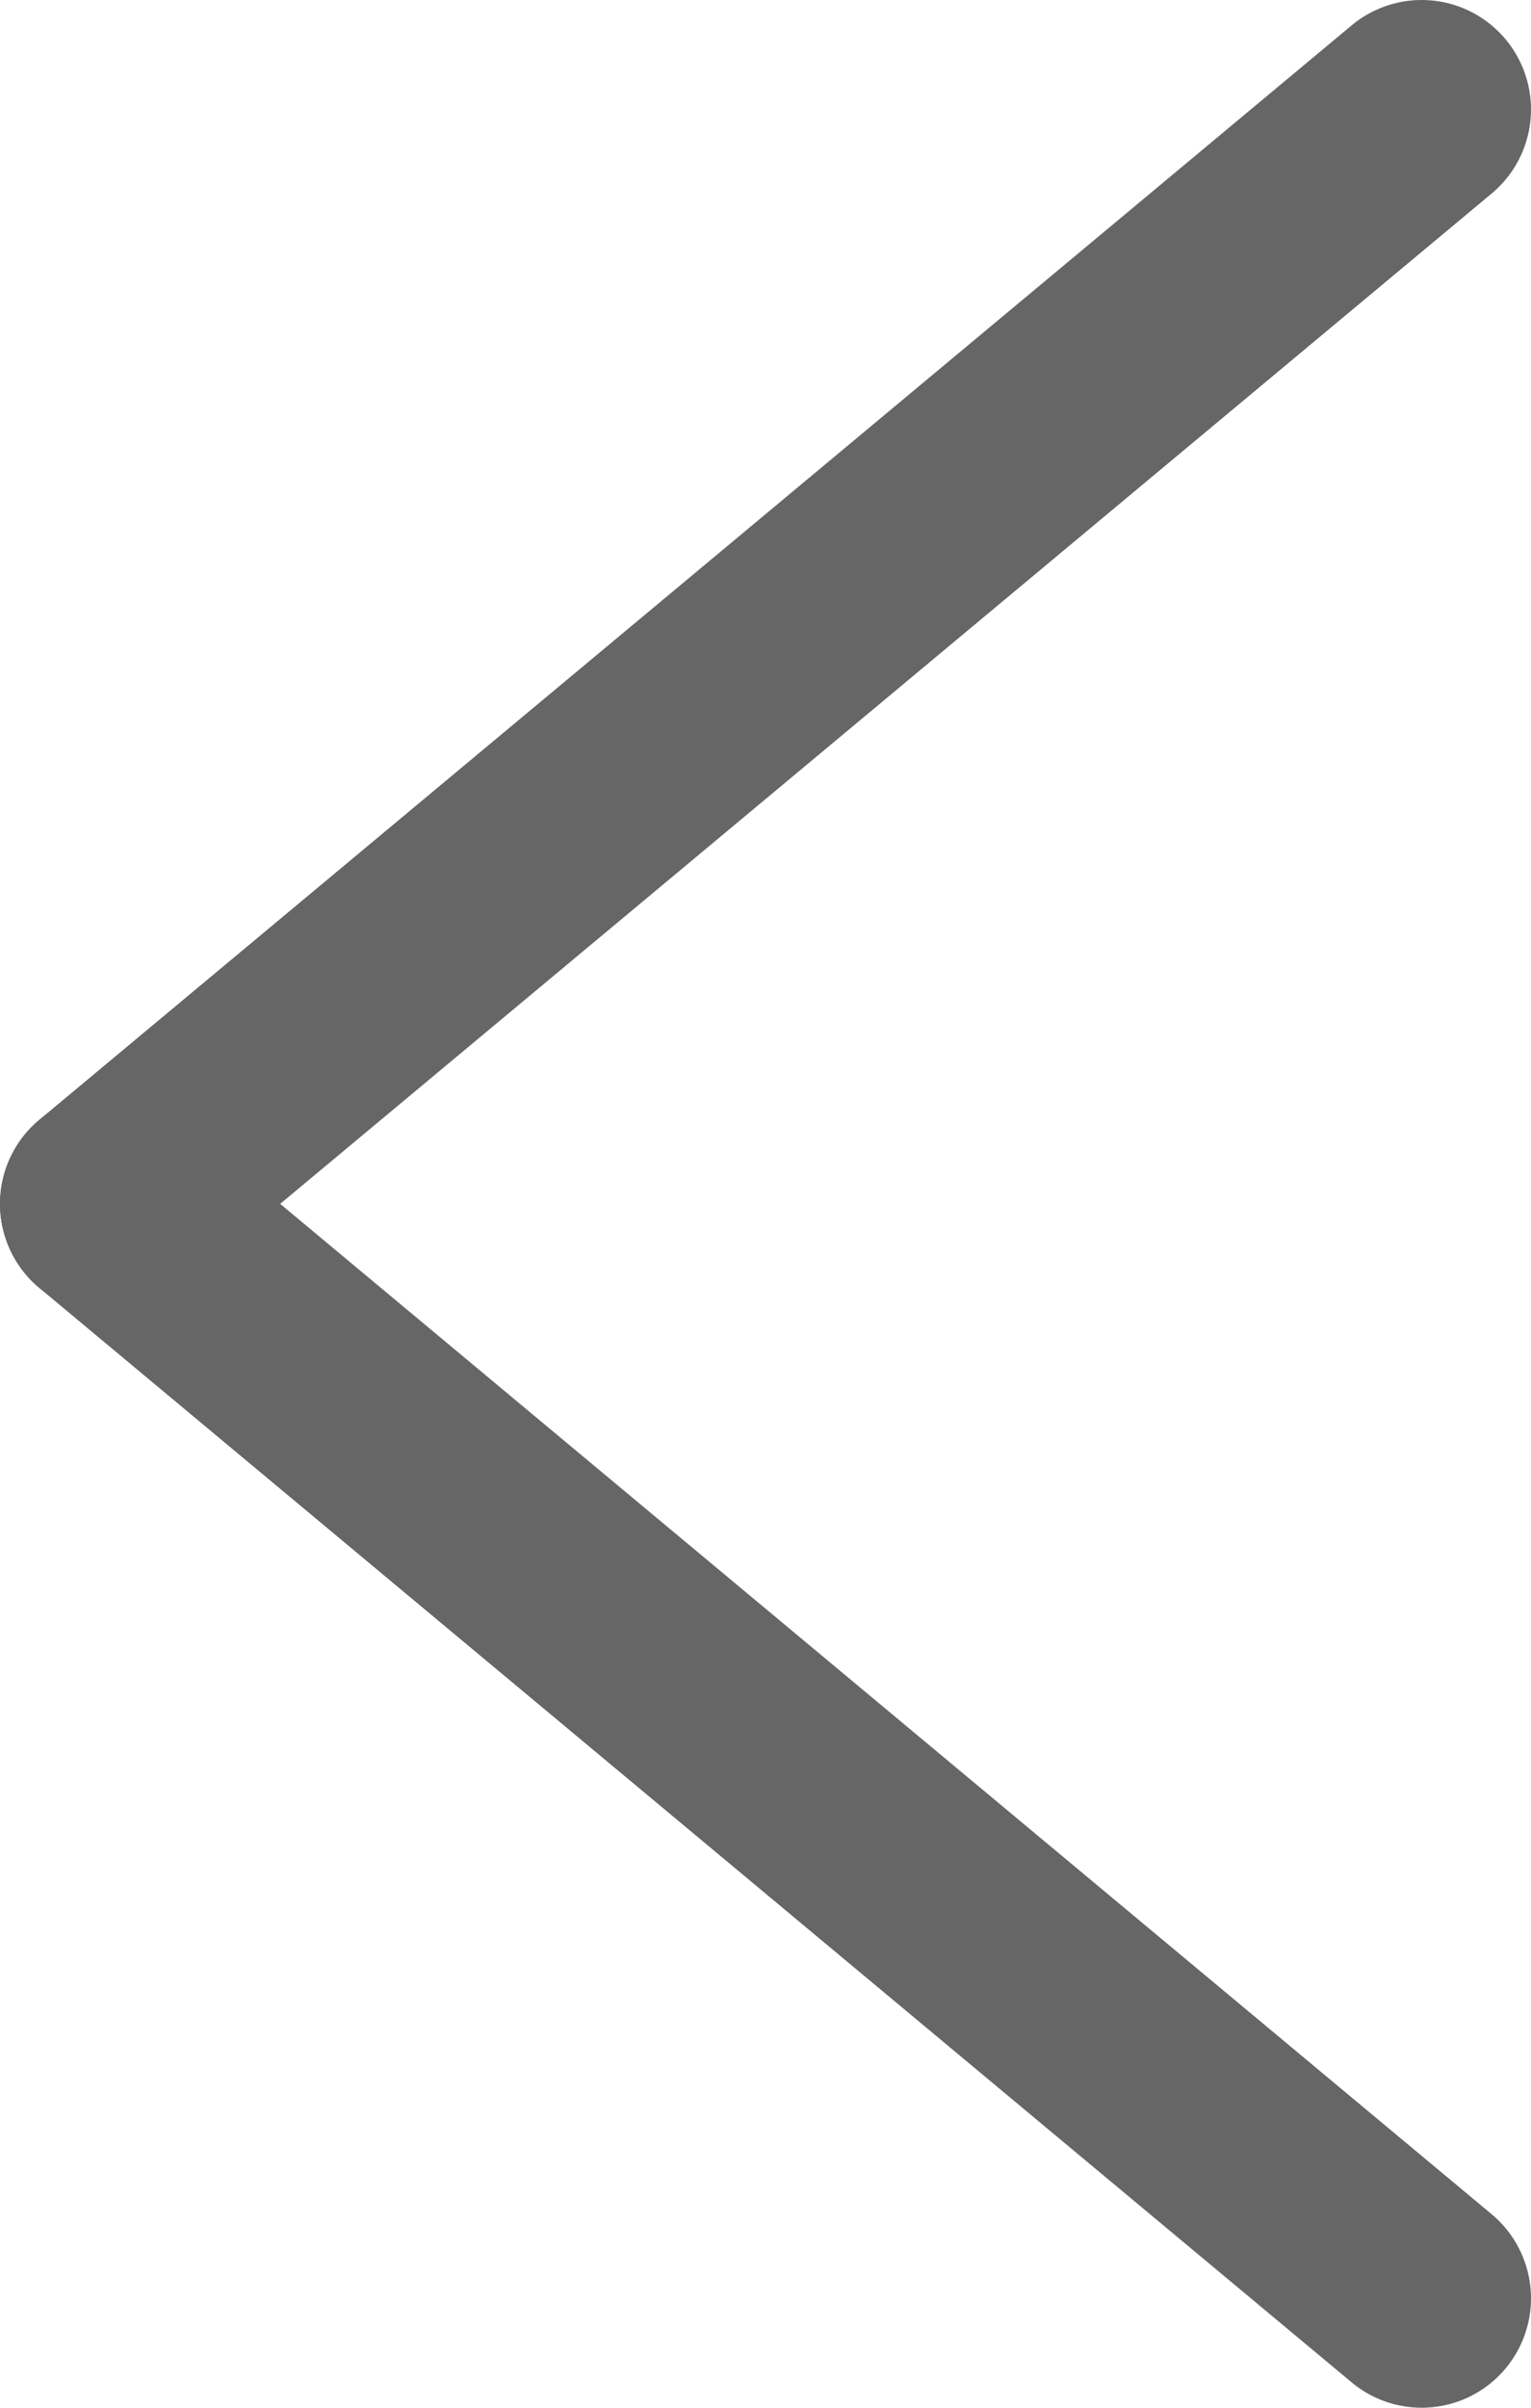
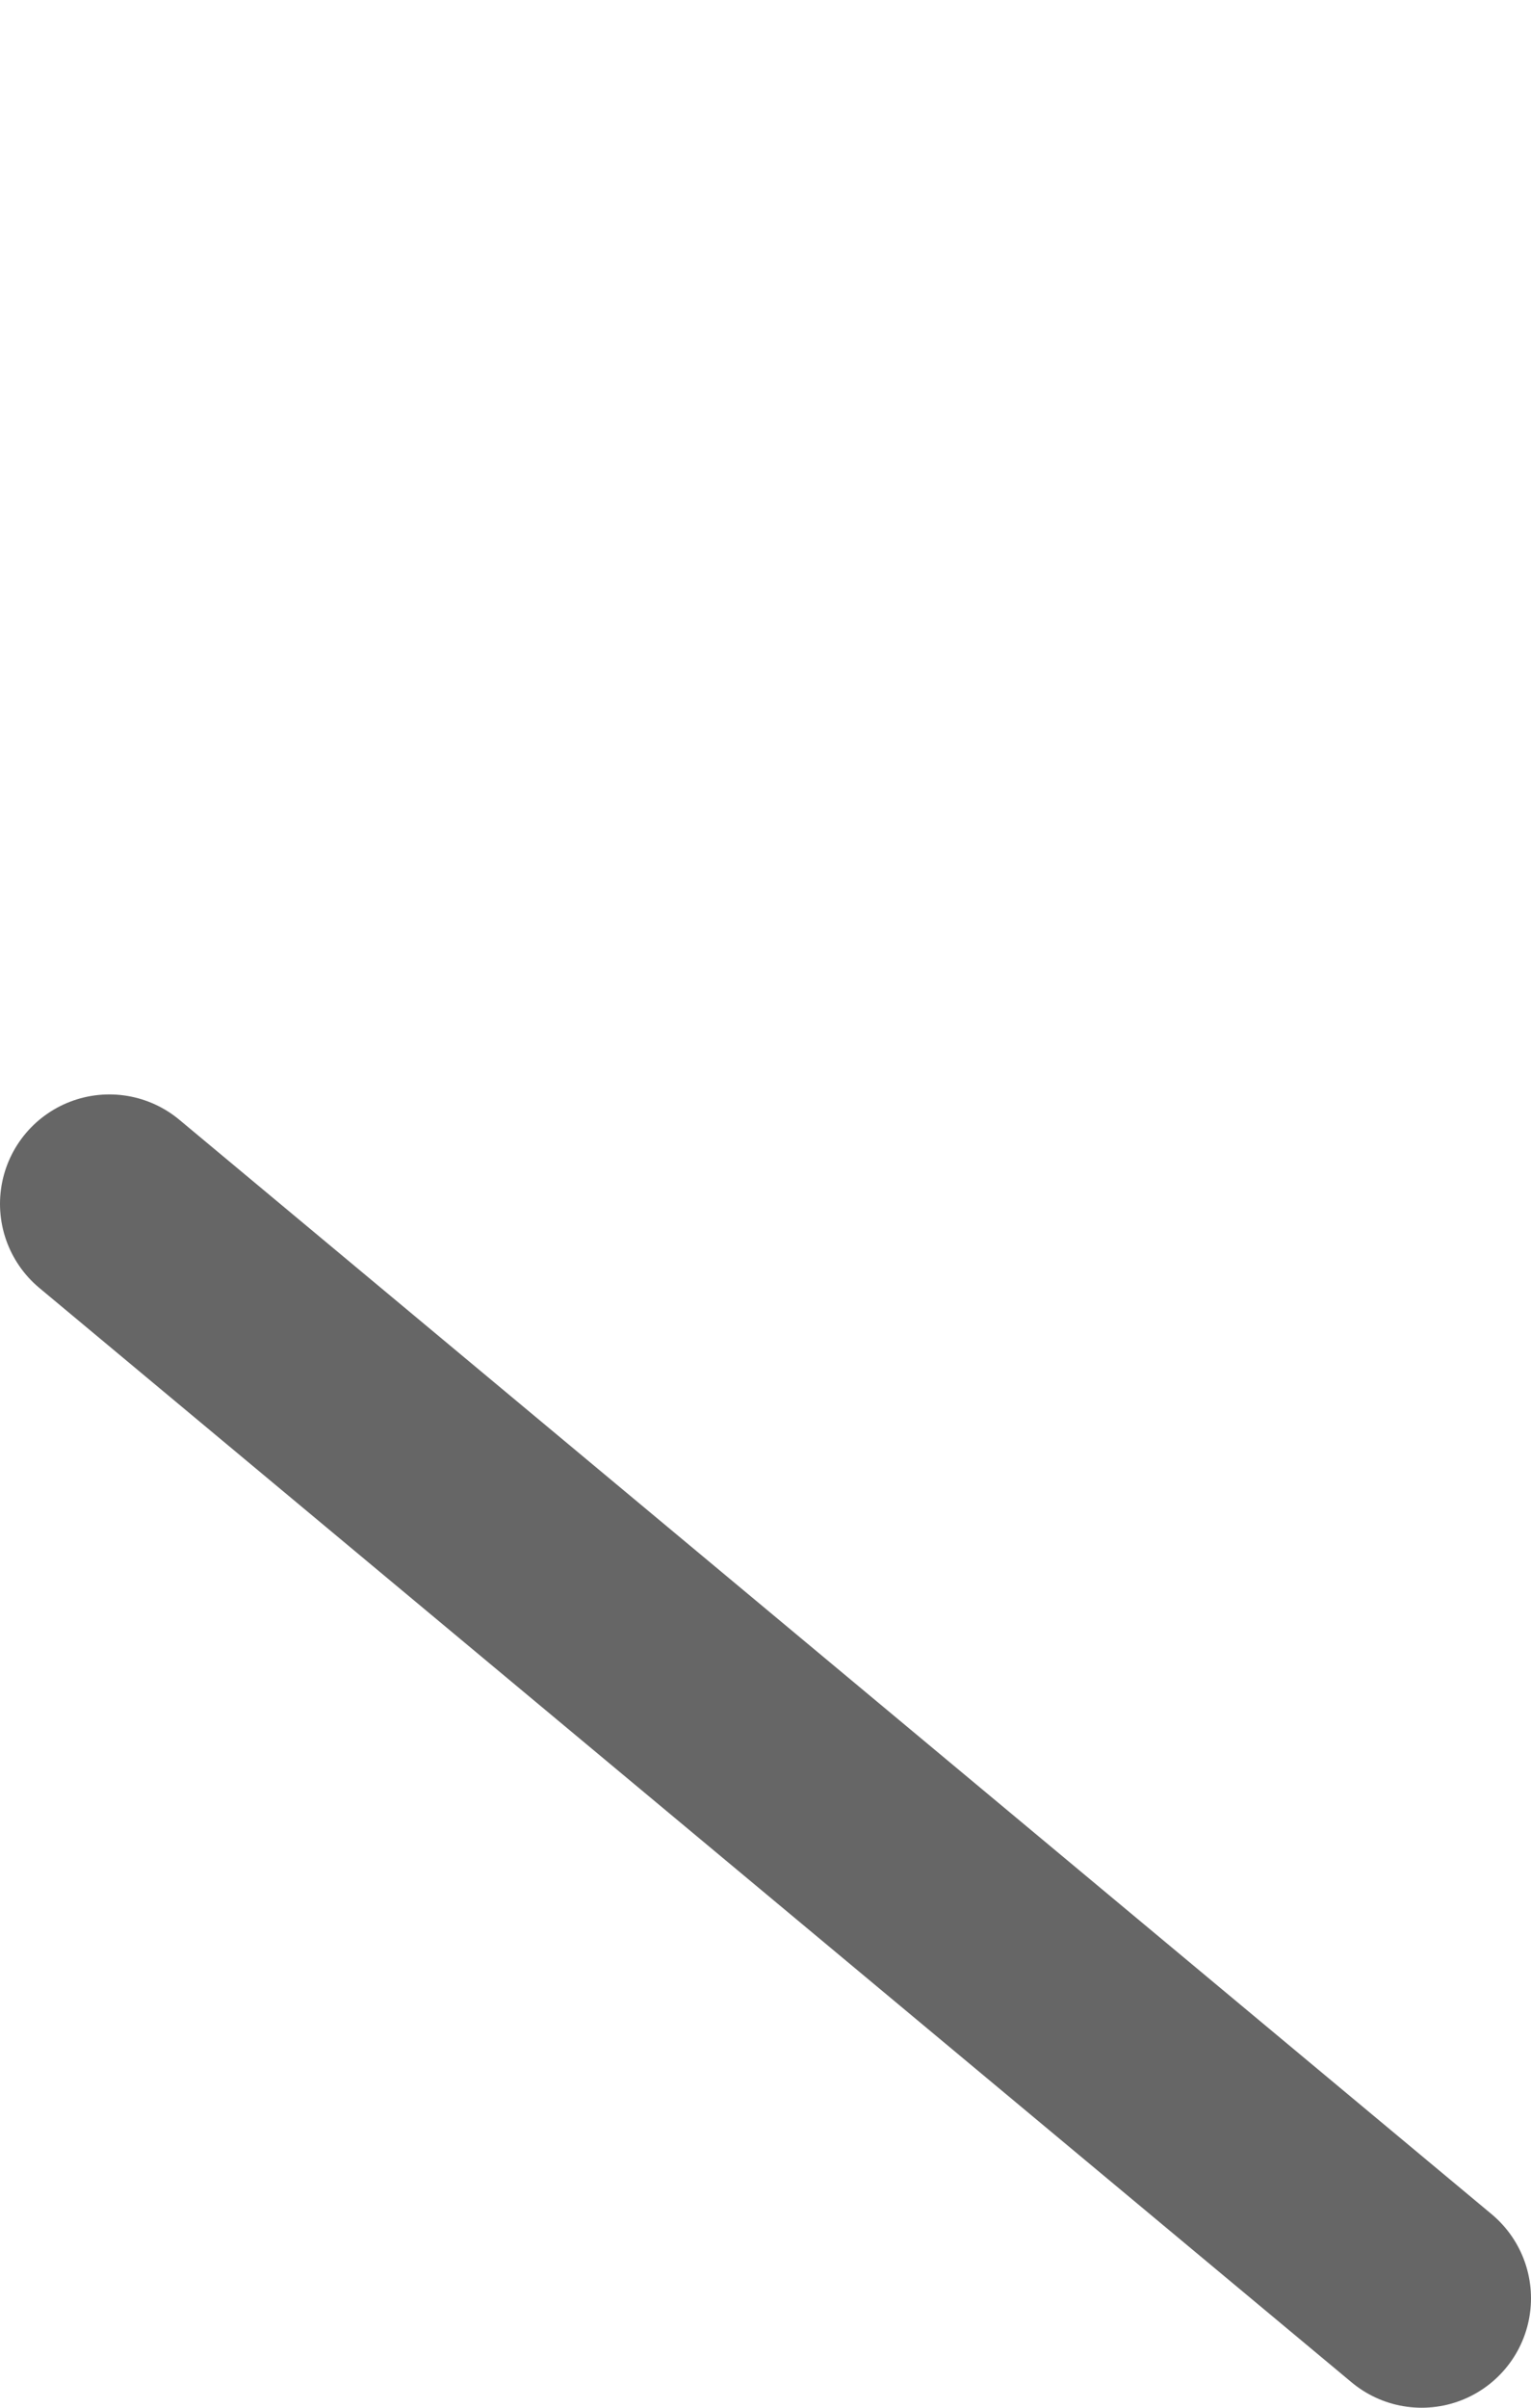
<svg xmlns="http://www.w3.org/2000/svg" version="1.1" id="Need_help" x="0px" y="0px" width="7px" height="11px" viewBox="0 0 7 11" enable-background="new 0 0 7 11" xml:space="preserve">
-   <line fill="none" stroke="#666666" stroke-linecap="round" stroke-linejoin="round" stroke-miterlimit="10" x1="0.5" y1="5.5" x2="6.5" y2="0.5" />
  <line fill="none" stroke="#666666" stroke-linecap="round" stroke-linejoin="round" stroke-miterlimit="10" x1="6.5" y1="10.5" x2="0.5" y2="5.5" />
</svg>